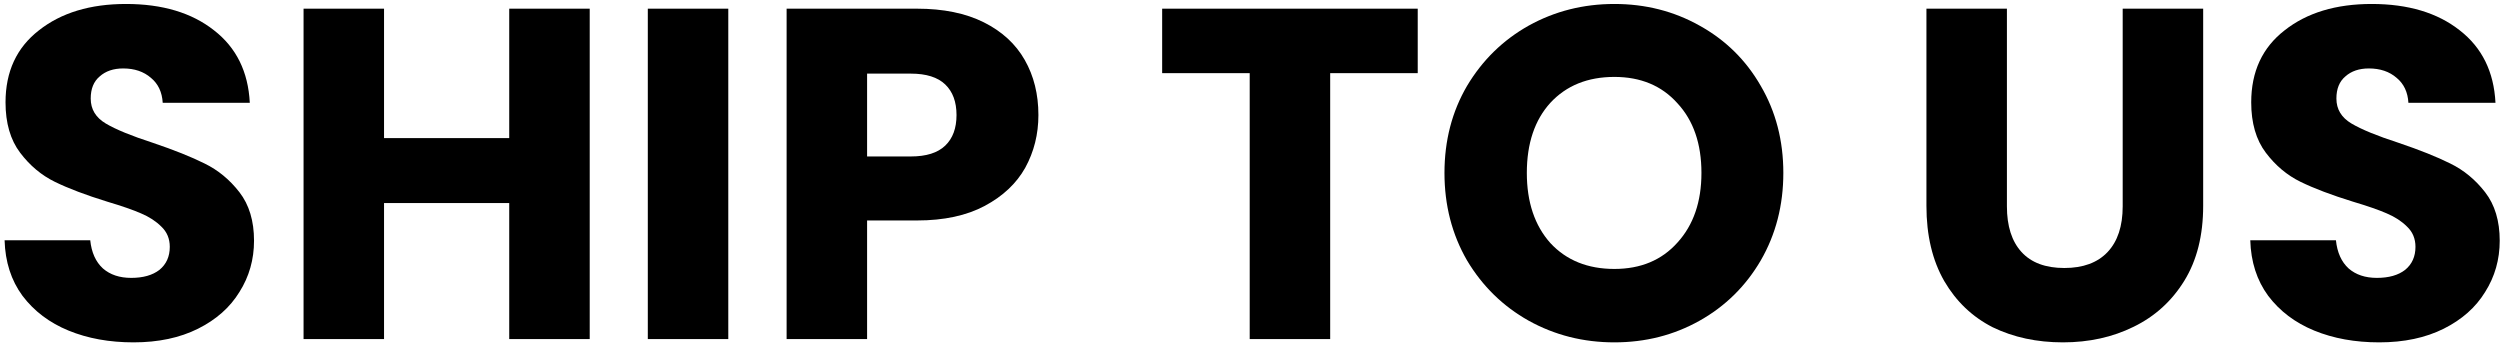
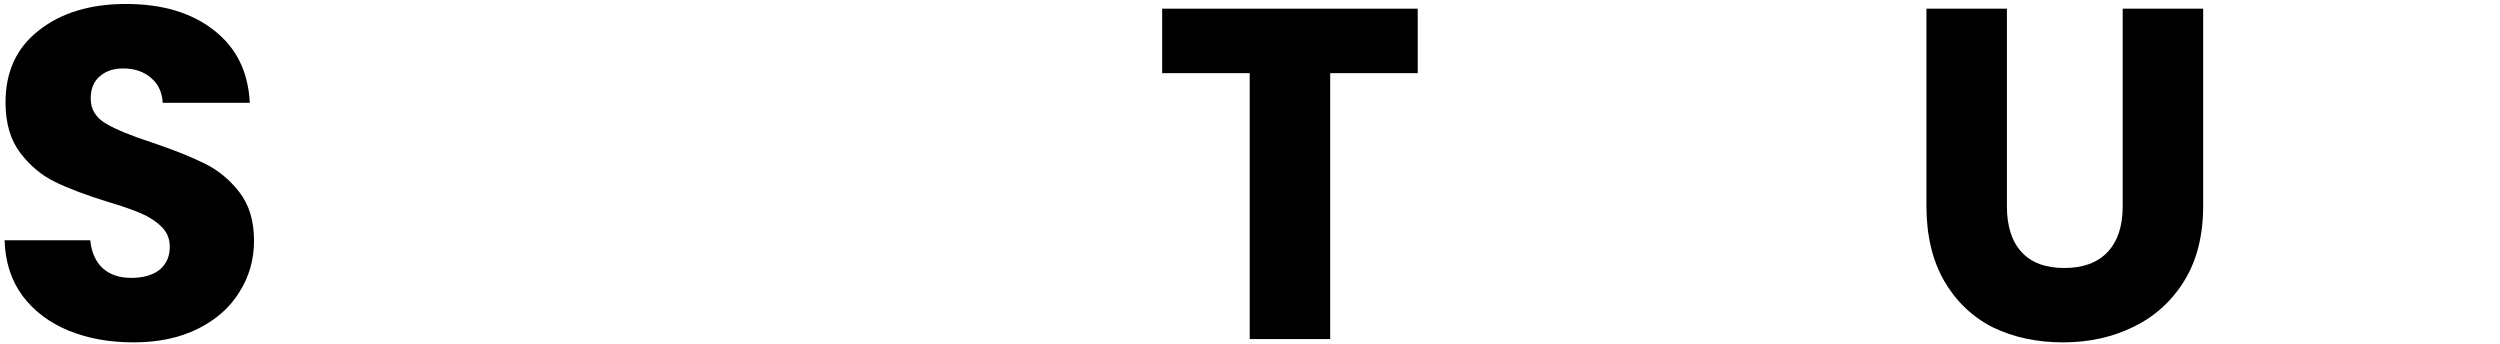
<svg xmlns="http://www.w3.org/2000/svg" width="494" height="68" viewBox="0 0 494 68" fill="none">
  <path d="M26.388 67.651C21.614 67.651 17.336 66.876 13.554 65.326C9.772 63.776 6.734 61.482 4.44 58.444C2.208 55.406 1.03 51.748 0.906 47.47H17.832C18.08 49.888 18.917 51.748 20.343 53.05C21.769 54.29 23.629 54.91 25.923 54.91C28.279 54.91 30.139 54.383 31.503 53.329C32.867 52.213 33.549 50.694 33.549 48.772C33.549 47.16 32.991 45.827 31.875 44.773C30.821 43.719 29.488 42.851 27.876 42.169C26.326 41.487 24.094 40.712 21.18 39.844C16.964 38.542 13.523 37.24 10.857 35.938C8.191 34.636 5.897 32.714 3.975 30.172C2.053 27.63 1.092 24.313 1.092 20.221C1.092 14.145 3.293 9.402 7.695 5.992C12.097 2.52 17.832 0.784 24.9 0.784C32.092 0.784 37.889 2.52 42.291 5.992C46.693 9.402 49.049 14.176 49.359 20.314H32.154C32.03 18.206 31.255 16.563 29.829 15.385C28.403 14.145 26.574 13.525 24.342 13.525C22.42 13.525 20.87 14.052 19.692 15.106C18.514 16.098 17.925 17.555 17.925 19.477C17.925 21.585 18.917 23.228 20.901 24.406C22.885 25.584 25.985 26.855 30.201 28.219C34.417 29.645 37.827 31.009 40.431 32.311C43.097 33.613 45.391 35.504 47.313 37.984C49.235 40.464 50.196 43.657 50.196 47.563C50.196 51.283 49.235 54.662 47.313 57.7C45.453 60.738 42.725 63.156 39.129 64.954C35.533 66.752 31.286 67.651 26.388 67.651Z" fill="black" />
-   <path d="M116.527 1.714V67H100.624V40.123H75.886V67H59.983V1.714H75.886V27.289H100.624V1.714H116.527Z" fill="black" />
-   <path d="M143.91 1.714V67H128.007V1.714H143.91Z" fill="black" />
-   <path d="M205.19 22.732C205.19 26.514 204.322 29.986 202.586 33.148C200.85 36.248 198.184 38.759 194.588 40.681C190.992 42.603 186.528 43.564 181.196 43.564H171.338V67H155.435V1.714H181.196C186.404 1.714 190.806 2.613 194.402 4.411C197.998 6.209 200.695 8.689 202.493 11.851C204.291 15.013 205.19 18.64 205.19 22.732ZM179.987 30.916C183.025 30.916 185.288 30.203 186.776 28.777C188.264 27.351 189.008 25.336 189.008 22.732C189.008 20.128 188.264 18.113 186.776 16.687C185.288 15.261 183.025 14.548 179.987 14.548H171.338V30.916H179.987Z" fill="black" />
  <path d="M280.142 1.714V14.455H262.844V67H246.941V14.455H229.643V1.714H280.142Z" fill="black" />
-   <path d="M319 67.651C312.862 67.651 307.22 66.225 302.074 63.373C296.99 60.521 292.929 56.553 289.891 51.469C286.915 46.323 285.427 40.557 285.427 34.171C285.427 27.785 286.915 22.05 289.891 16.966C292.929 11.882 296.99 7.914 302.074 5.062C307.22 2.21 312.862 0.784 319 0.784C325.138 0.784 330.749 2.21 335.833 5.062C340.979 7.914 345.009 11.882 347.923 16.966C350.899 22.05 352.387 27.785 352.387 34.171C352.387 40.557 350.899 46.323 347.923 51.469C344.947 56.553 340.917 60.521 335.833 63.373C330.749 66.225 325.138 67.651 319 67.651ZM319 53.143C324.208 53.143 328.362 51.407 331.462 47.935C334.624 44.463 336.205 39.875 336.205 34.171C336.205 28.405 334.624 23.817 331.462 20.407C328.362 16.935 324.208 15.199 319 15.199C313.73 15.199 309.514 16.904 306.352 20.314C303.252 23.724 301.702 28.343 301.702 34.171C301.702 39.937 303.252 44.556 306.352 48.028C309.514 51.438 313.73 53.143 319 53.143Z" fill="black" />
  <path d="M396.566 1.714V40.774C396.566 44.68 397.527 47.687 399.449 49.795C401.371 51.903 404.192 52.957 407.912 52.957C411.632 52.957 414.484 51.903 416.468 49.795C418.452 47.687 419.444 44.68 419.444 40.774V1.714H435.347V40.681C435.347 46.509 434.107 51.438 431.627 55.468C429.147 59.498 425.799 62.536 421.583 64.582C417.429 66.628 412.779 67.651 407.633 67.651C402.487 67.651 397.868 66.659 393.776 64.675C389.746 62.629 386.553 59.591 384.197 55.561C381.841 51.469 380.663 46.509 380.663 40.681V1.714H396.566Z" fill="black" />
-   <path d="M470.136 67.651C465.362 67.651 461.084 66.876 457.302 65.326C453.52 63.776 450.482 61.482 448.188 58.444C445.956 55.406 444.778 51.748 444.654 47.47H461.58C461.828 49.888 462.665 51.748 464.091 53.05C465.517 54.29 467.377 54.91 469.671 54.91C472.027 54.91 473.887 54.383 475.251 53.329C476.615 52.213 477.297 50.694 477.297 48.772C477.297 47.16 476.739 45.827 475.623 44.773C474.569 43.719 473.236 42.851 471.624 42.169C470.074 41.487 467.842 40.712 464.928 39.844C460.712 38.542 457.271 37.24 454.605 35.938C451.939 34.636 449.645 32.714 447.723 30.172C445.801 27.63 444.84 24.313 444.84 20.221C444.84 14.145 447.041 9.402 451.443 5.992C455.845 2.52 461.58 0.784 468.648 0.784C475.84 0.784 481.637 2.52 486.039 5.992C490.441 9.402 492.797 14.176 493.107 20.314H475.902C475.778 18.206 475.003 16.563 473.577 15.385C472.151 14.145 470.322 13.525 468.09 13.525C466.168 13.525 464.618 14.052 463.44 15.106C462.262 16.098 461.673 17.555 461.673 19.477C461.673 21.585 462.665 23.228 464.649 24.406C466.633 25.584 469.733 26.855 473.949 28.219C478.165 29.645 481.575 31.009 484.179 32.311C486.845 33.613 489.139 35.504 491.061 37.984C492.983 40.464 493.944 43.657 493.944 47.563C493.944 51.283 492.983 54.662 491.061 57.7C489.201 60.738 486.473 63.156 482.877 64.954C479.281 66.752 475.034 67.651 470.136 67.651Z" fill="black" />
</svg>